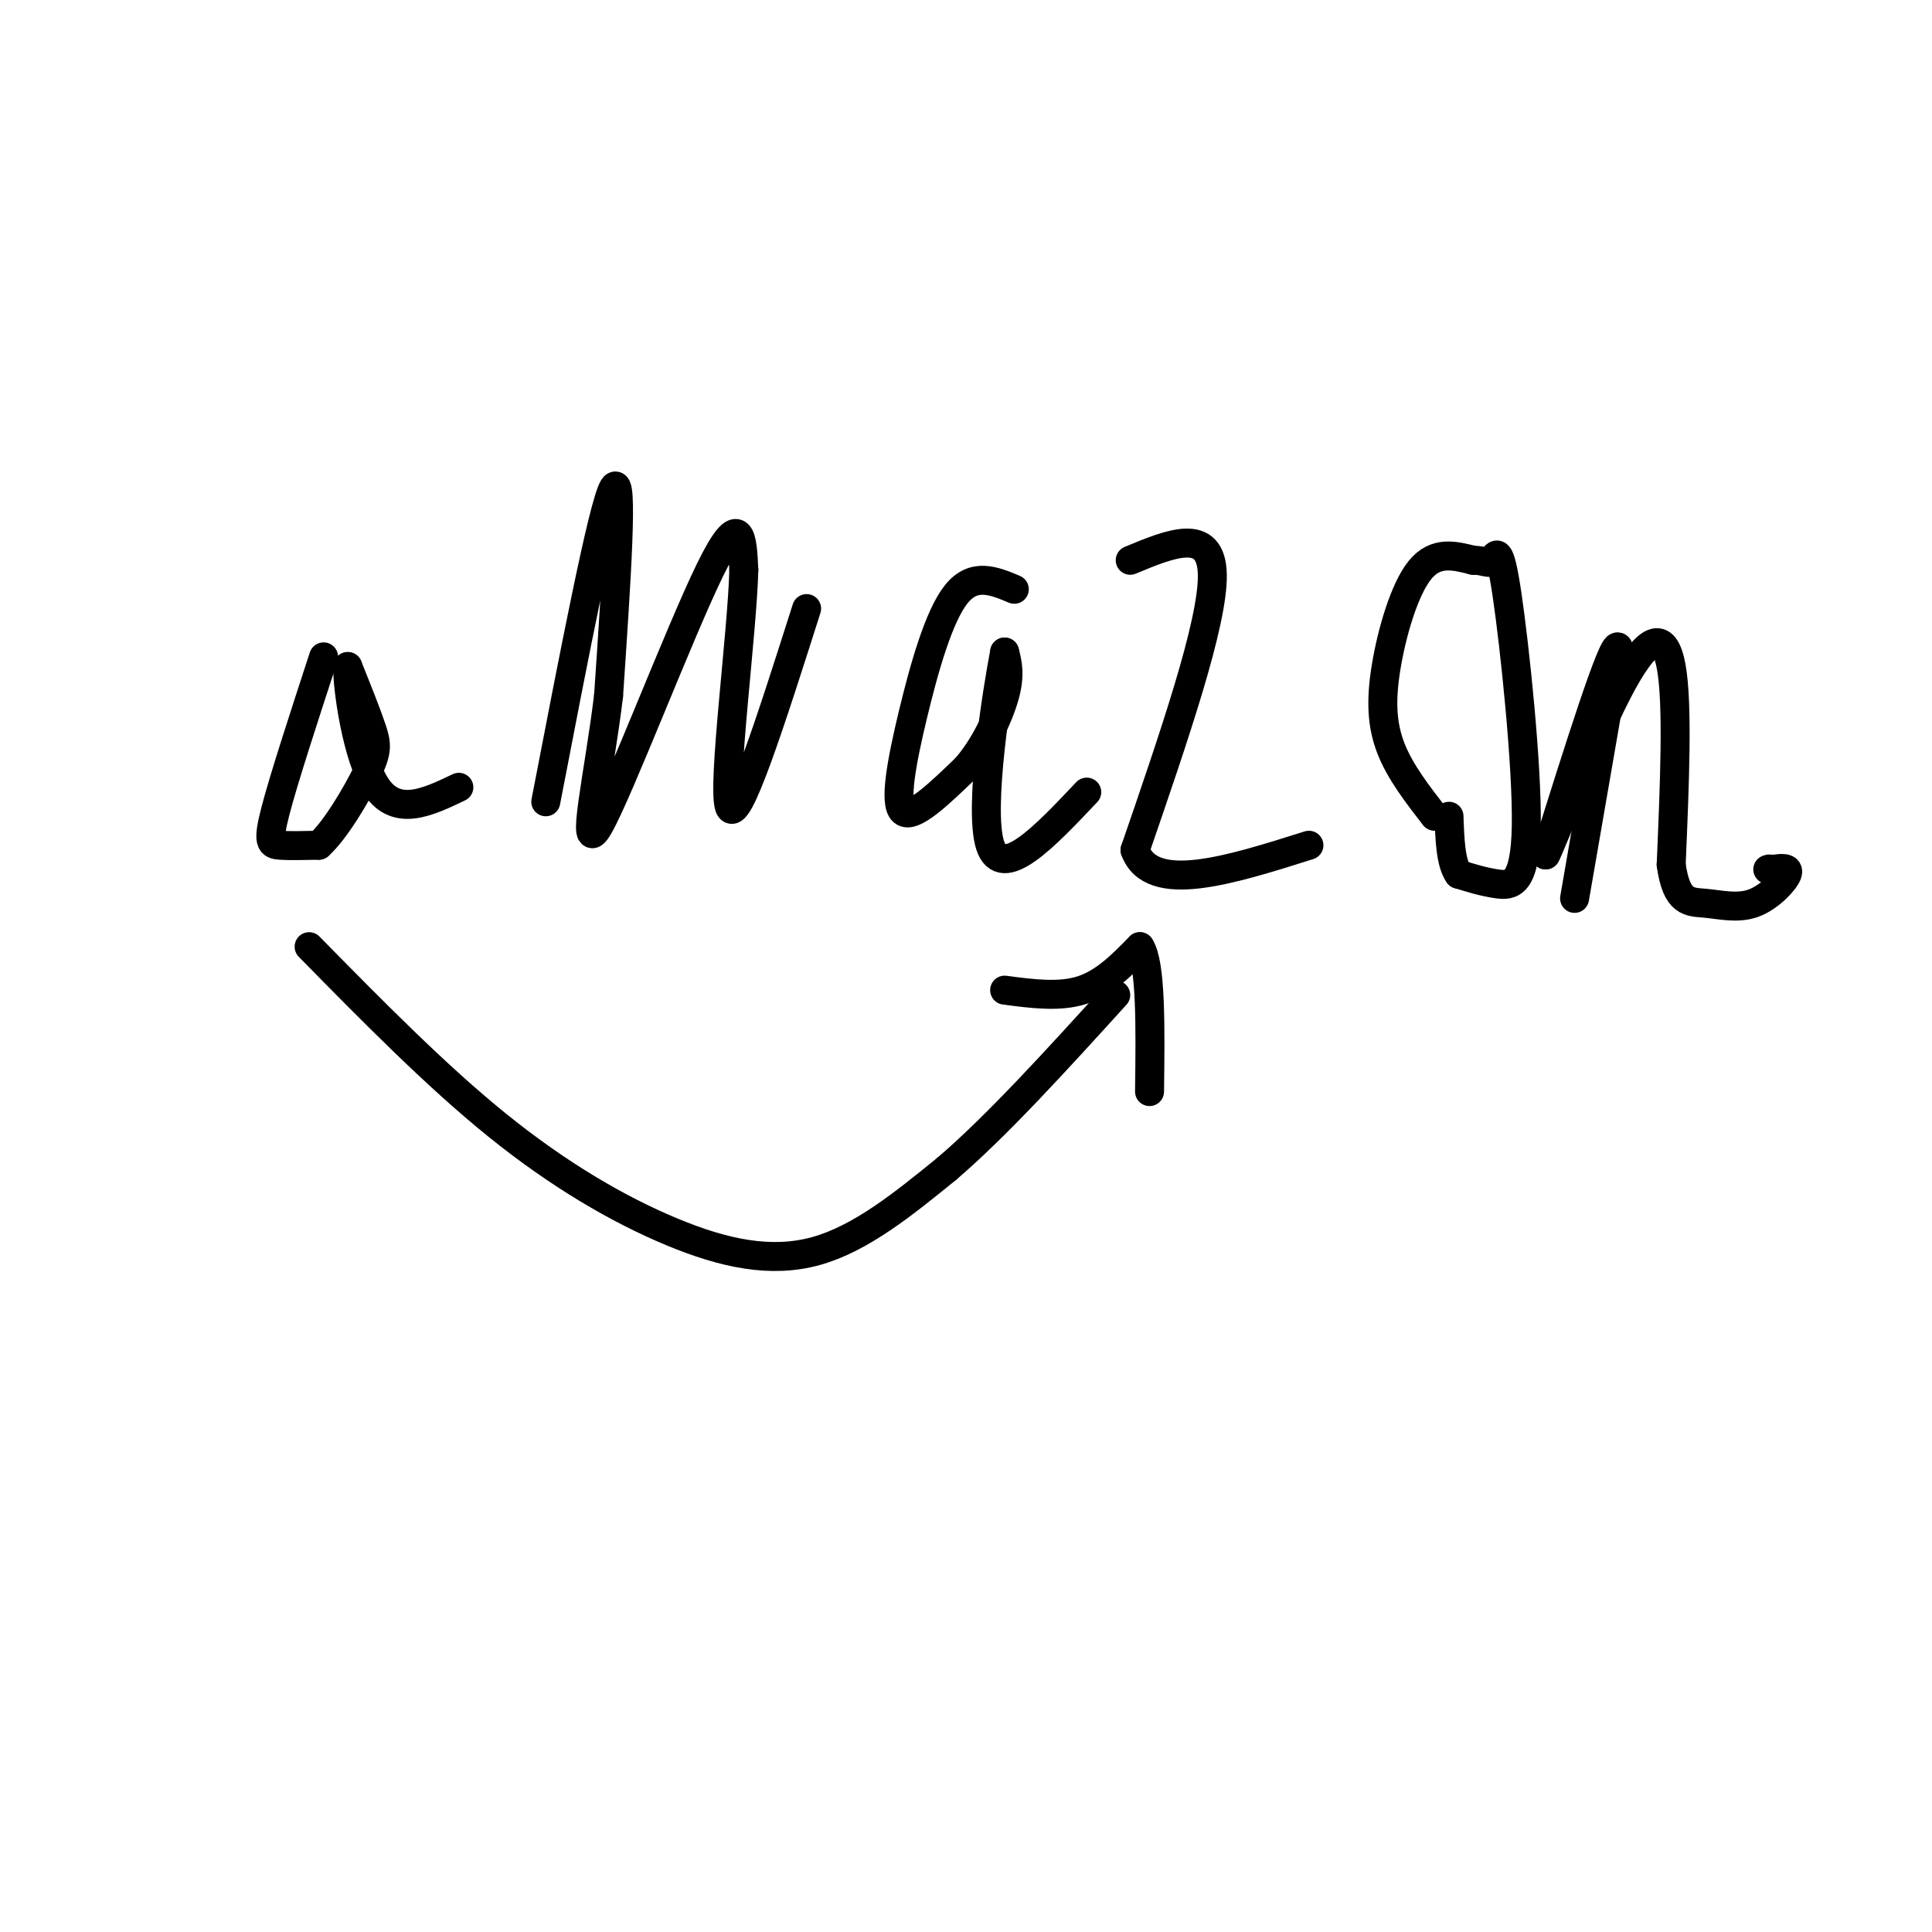
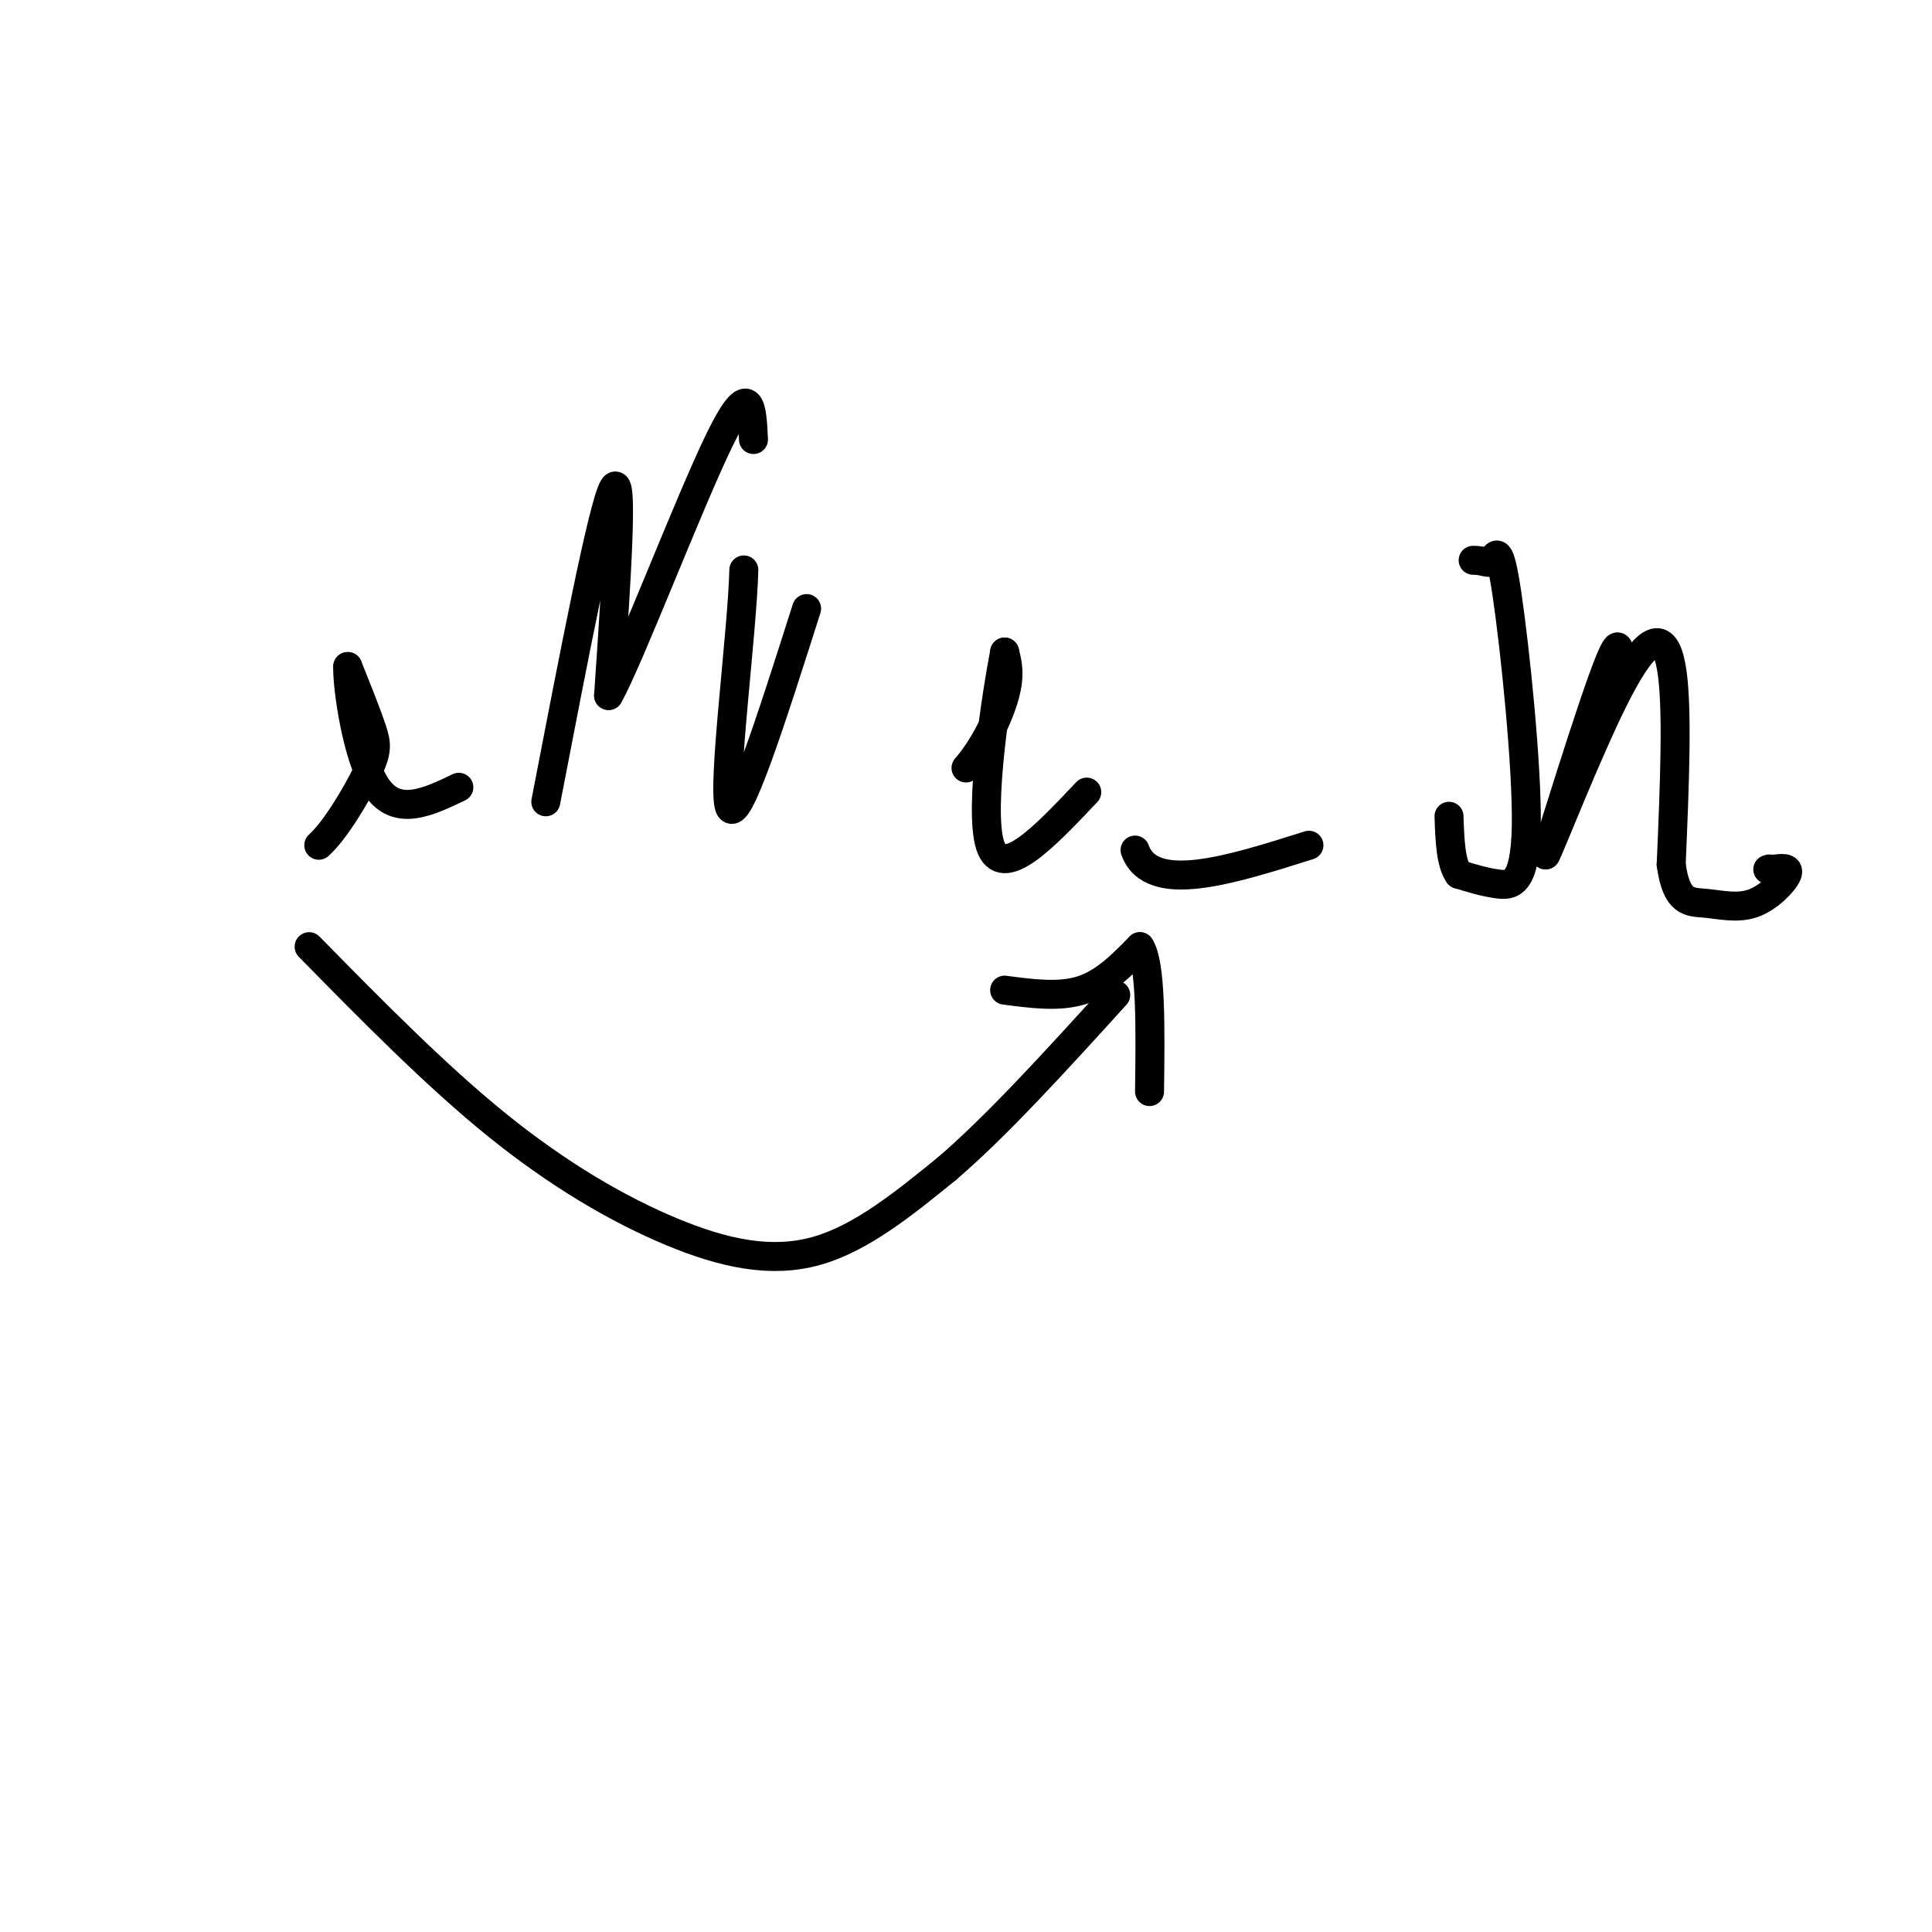
<svg xmlns="http://www.w3.org/2000/svg" viewBox="0 0 400 400" version="1.1">
  <g fill="none" stroke="#000000" stroke-width="6" stroke-linecap="round" stroke-linejoin="round">
-     <path d="M67,136c-4.156,12.733 -8.311,25.467 -10,32c-1.689,6.533 -0.911,6.867 1,7c1.911,0.133 4.956,0.067 8,0" />
    <path d="M66,175c3.381,-3.012 7.833,-10.542 10,-15c2.167,-4.458 2.048,-5.845 1,-9c-1.048,-3.155 -3.024,-8.077 -5,-13" />
    <path d="M72,138c-0.200,3.533 1.800,18.867 6,25c4.200,6.133 10.600,3.067 17,0" />
    <path d="M113,166c5.917,-30.667 11.833,-61.333 14,-65c2.167,-3.667 0.583,19.667 -1,43" />
-     <path d="M126,144c-1.893,15.917 -6.125,34.208 -2,27c4.125,-7.208 16.607,-39.917 23,-53c6.393,-13.083 6.696,-6.542 7,0" />
+     <path d="M126,144c4.125,-7.208 16.607,-39.917 23,-53c6.393,-13.083 6.696,-6.542 7,0" />
    <path d="M154,118c-0.289,12.711 -4.511,44.489 -3,49c1.511,4.511 8.756,-18.244 16,-41" />
-     <path d="M210,122c-4.190,-1.756 -8.381,-3.512 -12,1c-3.619,4.512 -6.667,15.292 -9,25c-2.333,9.708 -3.952,18.345 -2,20c1.952,1.655 7.476,-3.673 13,-9" />
    <path d="M200,159c3.800,-4.333 6.800,-10.667 8,-15c1.200,-4.333 0.600,-6.667 0,-9" />
    <path d="M208,135c-1.556,7.978 -5.444,32.422 -3,40c2.444,7.578 11.222,-1.711 20,-11" />
-     <path d="M234,116c8.417,-3.500 16.833,-7.000 17,3c0.167,10.000 -7.917,33.500 -16,57" />
    <path d="M235,176c3.333,9.333 19.667,4.167 36,-1" />
-     <path d="M297,169c-3.548,-4.577 -7.095,-9.155 -9,-14c-1.905,-4.845 -2.167,-9.958 -1,-17c1.167,-7.042 3.762,-16.012 7,-20c3.238,-3.988 7.119,-2.994 11,-2" />
    <path d="M305,116c2.509,-0.008 3.283,0.973 4,0c0.717,-0.973 1.378,-3.900 3,7c1.622,10.900 4.206,35.627 4,48c-0.206,12.373 -3.202,12.392 -6,12c-2.798,-0.392 -5.399,-1.196 -8,-2" />
    <path d="M302,181c-1.667,-2.333 -1.833,-7.167 -2,-12" />
-     <path d="M326,186c0.000,0.000 9.000,-52.000 9,-52" />
    <path d="M335,134c-1.000,-1.500 -8.000,20.750 -15,43" />
    <path d="M320,177c0.417,-0.250 8.958,-22.375 15,-34c6.042,-11.625 9.583,-12.750 11,-5c1.417,7.750 0.708,24.375 0,41" />
    <path d="M346,179c1.100,8.062 3.852,7.718 7,8c3.148,0.282 6.694,1.191 10,0c3.306,-1.191 6.373,-4.483 7,-6c0.627,-1.517 -1.187,-1.258 -3,-1" />
    <path d="M367,180c-0.667,-0.167 -0.833,-0.083 -1,0" />
    <path d="M64,196c13.143,13.369 26.286,26.738 39,37c12.714,10.262 25.000,17.417 36,22c11.000,4.583 20.714,6.595 30,4c9.286,-2.595 18.143,-9.798 27,-17" />
    <path d="M196,242c10.333,-8.833 22.667,-22.417 35,-36" />
    <path d="M208,205c5.667,0.750 11.333,1.500 16,0c4.667,-1.500 8.333,-5.250 12,-9" />
    <path d="M236,196c2.333,3.500 2.167,16.750 2,30" />
  </g>
</svg>